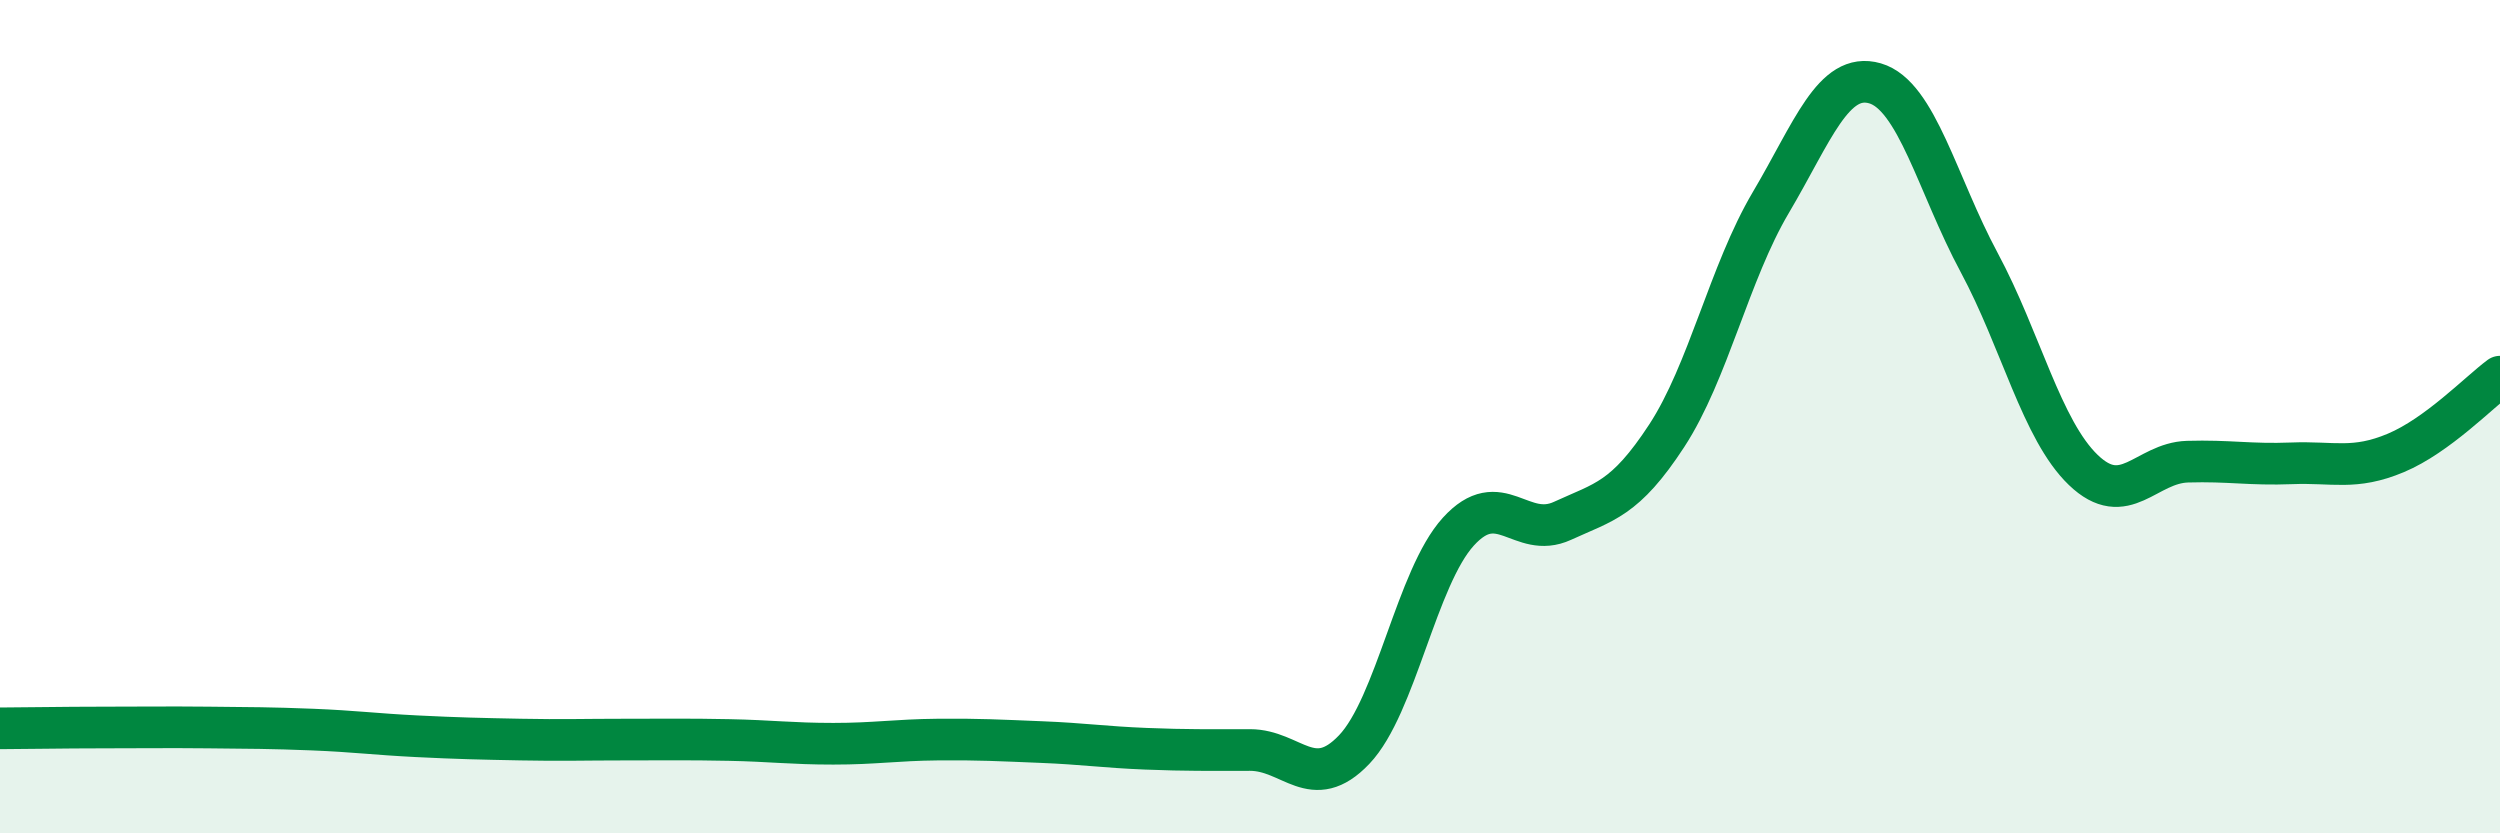
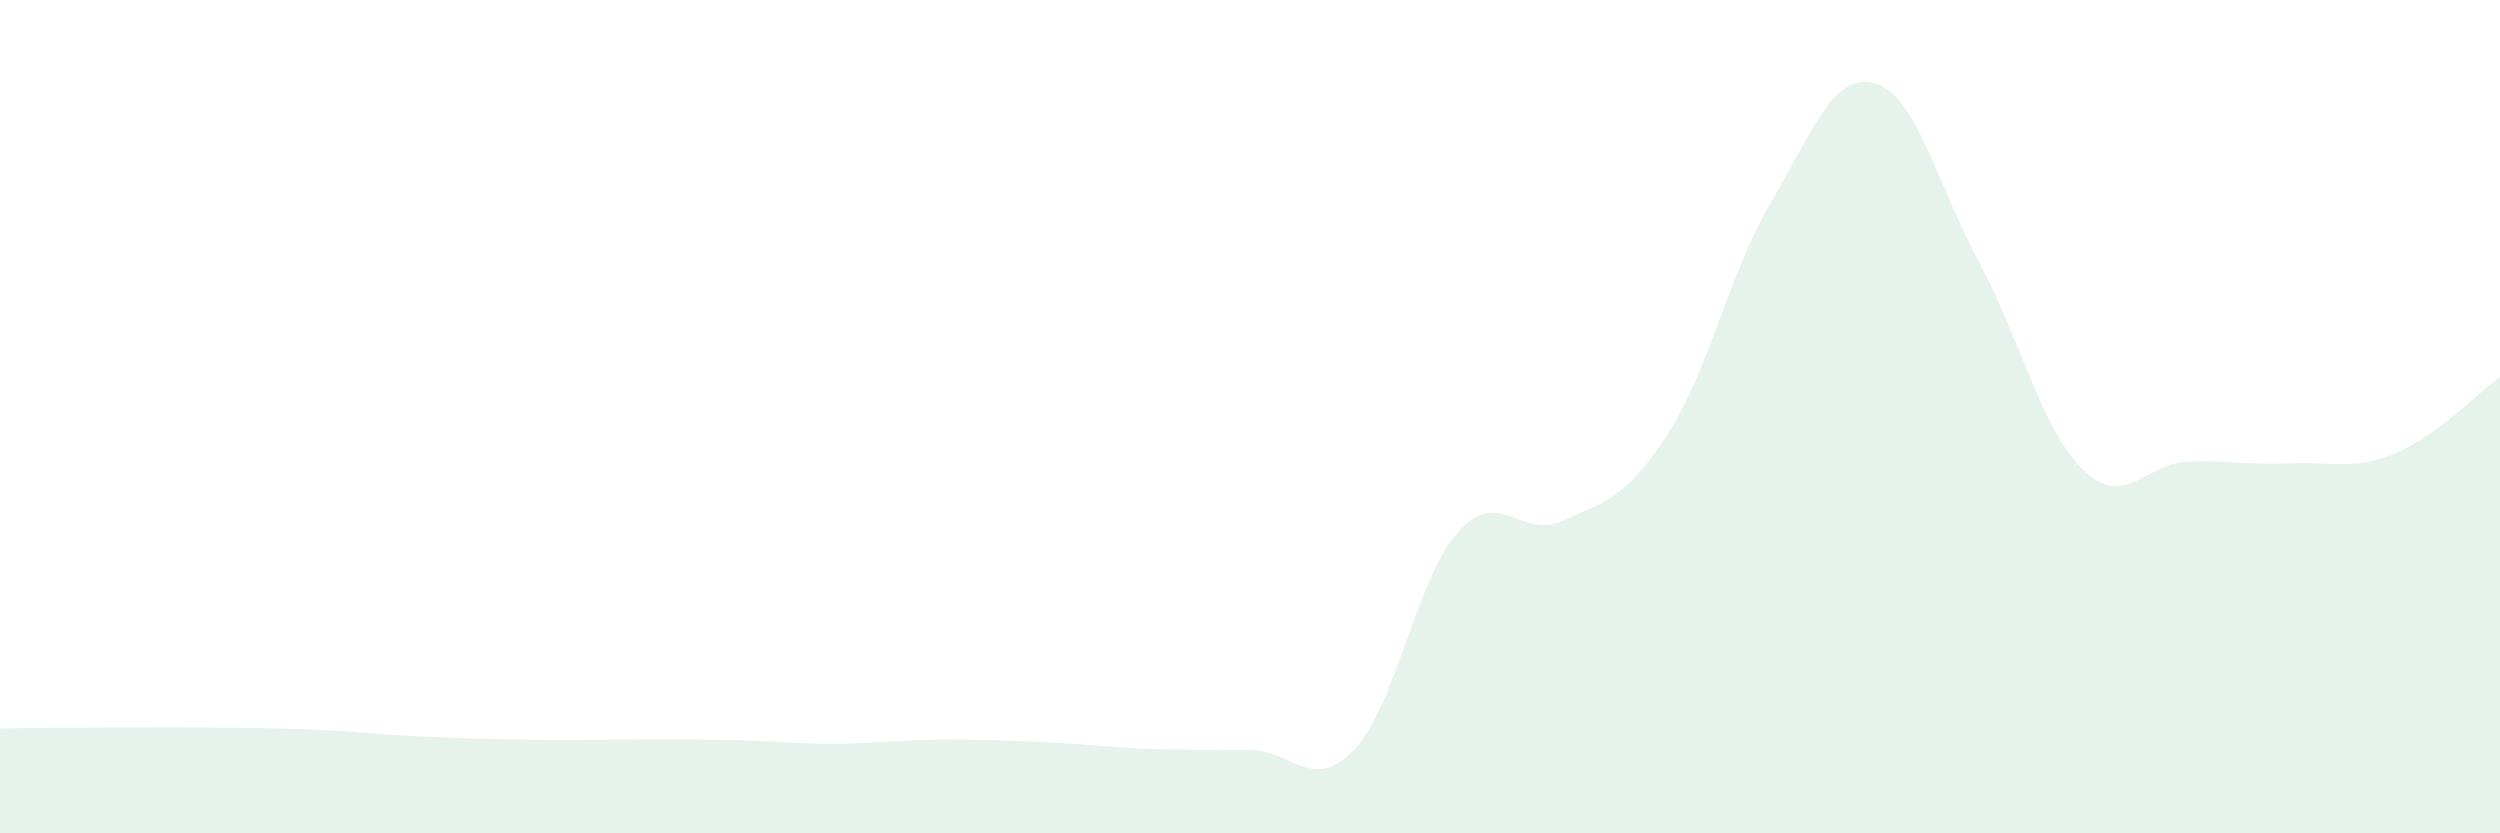
<svg xmlns="http://www.w3.org/2000/svg" width="60" height="20" viewBox="0 0 60 20">
  <path d="M 0,17.48 C 0.5,17.48 1.5,17.46 2.5,17.46 C 3.5,17.46 4,17.45 5,17.46 C 6,17.47 6.5,17.47 7.5,17.51 C 8.5,17.55 9,17.62 10,17.67 C 11,17.72 11.5,17.73 12.5,17.75 C 13.5,17.77 14,17.75 15,17.75 C 16,17.75 16.5,17.74 17.5,17.76 C 18.5,17.78 19,17.85 20,17.85 C 21,17.85 21.5,17.76 22.5,17.75 C 23.5,17.74 24,17.77 25,17.81 C 26,17.85 26.5,17.93 27.5,17.97 C 28.5,18.01 29,18 30,18 C 31,18 31.5,19.04 32.5,17.99 C 33.5,16.94 34,13.86 35,12.76 C 36,11.66 36.5,12.96 37.5,12.5 C 38.5,12.04 39,11.99 40,10.46 C 41,8.93 41.5,6.55 42.5,4.86 C 43.5,3.17 44,1.71 45,2 C 46,2.29 46.5,4.44 47.5,6.3 C 48.5,8.16 49,10.32 50,11.28 C 51,12.24 51.5,11.11 52.5,11.08 C 53.5,11.05 54,11.16 55,11.12 C 56,11.08 56.5,11.29 57.5,10.87 C 58.5,10.45 59.5,9.41 60,9.04L60 20L0 20Z" fill="#008740" opacity="0.1" stroke-linecap="round" stroke-linejoin="round" />
-   <path d="M 0,17.48 C 0.5,17.48 1.5,17.46 2.5,17.46 C 3.5,17.46 4,17.45 5,17.46 C 6,17.47 6.5,17.47 7.5,17.51 C 8.5,17.55 9,17.62 10,17.67 C 11,17.72 11.5,17.73 12.5,17.75 C 13.5,17.77 14,17.75 15,17.75 C 16,17.75 16.5,17.74 17.5,17.76 C 18.5,17.78 19,17.85 20,17.85 C 21,17.85 21.5,17.76 22.5,17.75 C 23.5,17.74 24,17.77 25,17.81 C 26,17.85 26.5,17.93 27.5,17.97 C 28.5,18.01 29,18 30,18 C 31,18 31.5,19.04 32.5,17.99 C 33.5,16.94 34,13.86 35,12.76 C 36,11.66 36.5,12.96 37.5,12.5 C 38.5,12.04 39,11.99 40,10.46 C 41,8.93 41.5,6.55 42.5,4.86 C 43.5,3.17 44,1.71 45,2 C 46,2.29 46.5,4.44 47.5,6.3 C 48.5,8.16 49,10.32 50,11.28 C 51,12.24 51.5,11.11 52.5,11.08 C 53.5,11.05 54,11.16 55,11.12 C 56,11.08 56.5,11.29 57.5,10.87 C 58.5,10.45 59.5,9.41 60,9.04" stroke="#008740" stroke-width="1" fill="none" stroke-linecap="round" stroke-linejoin="round" />
</svg>